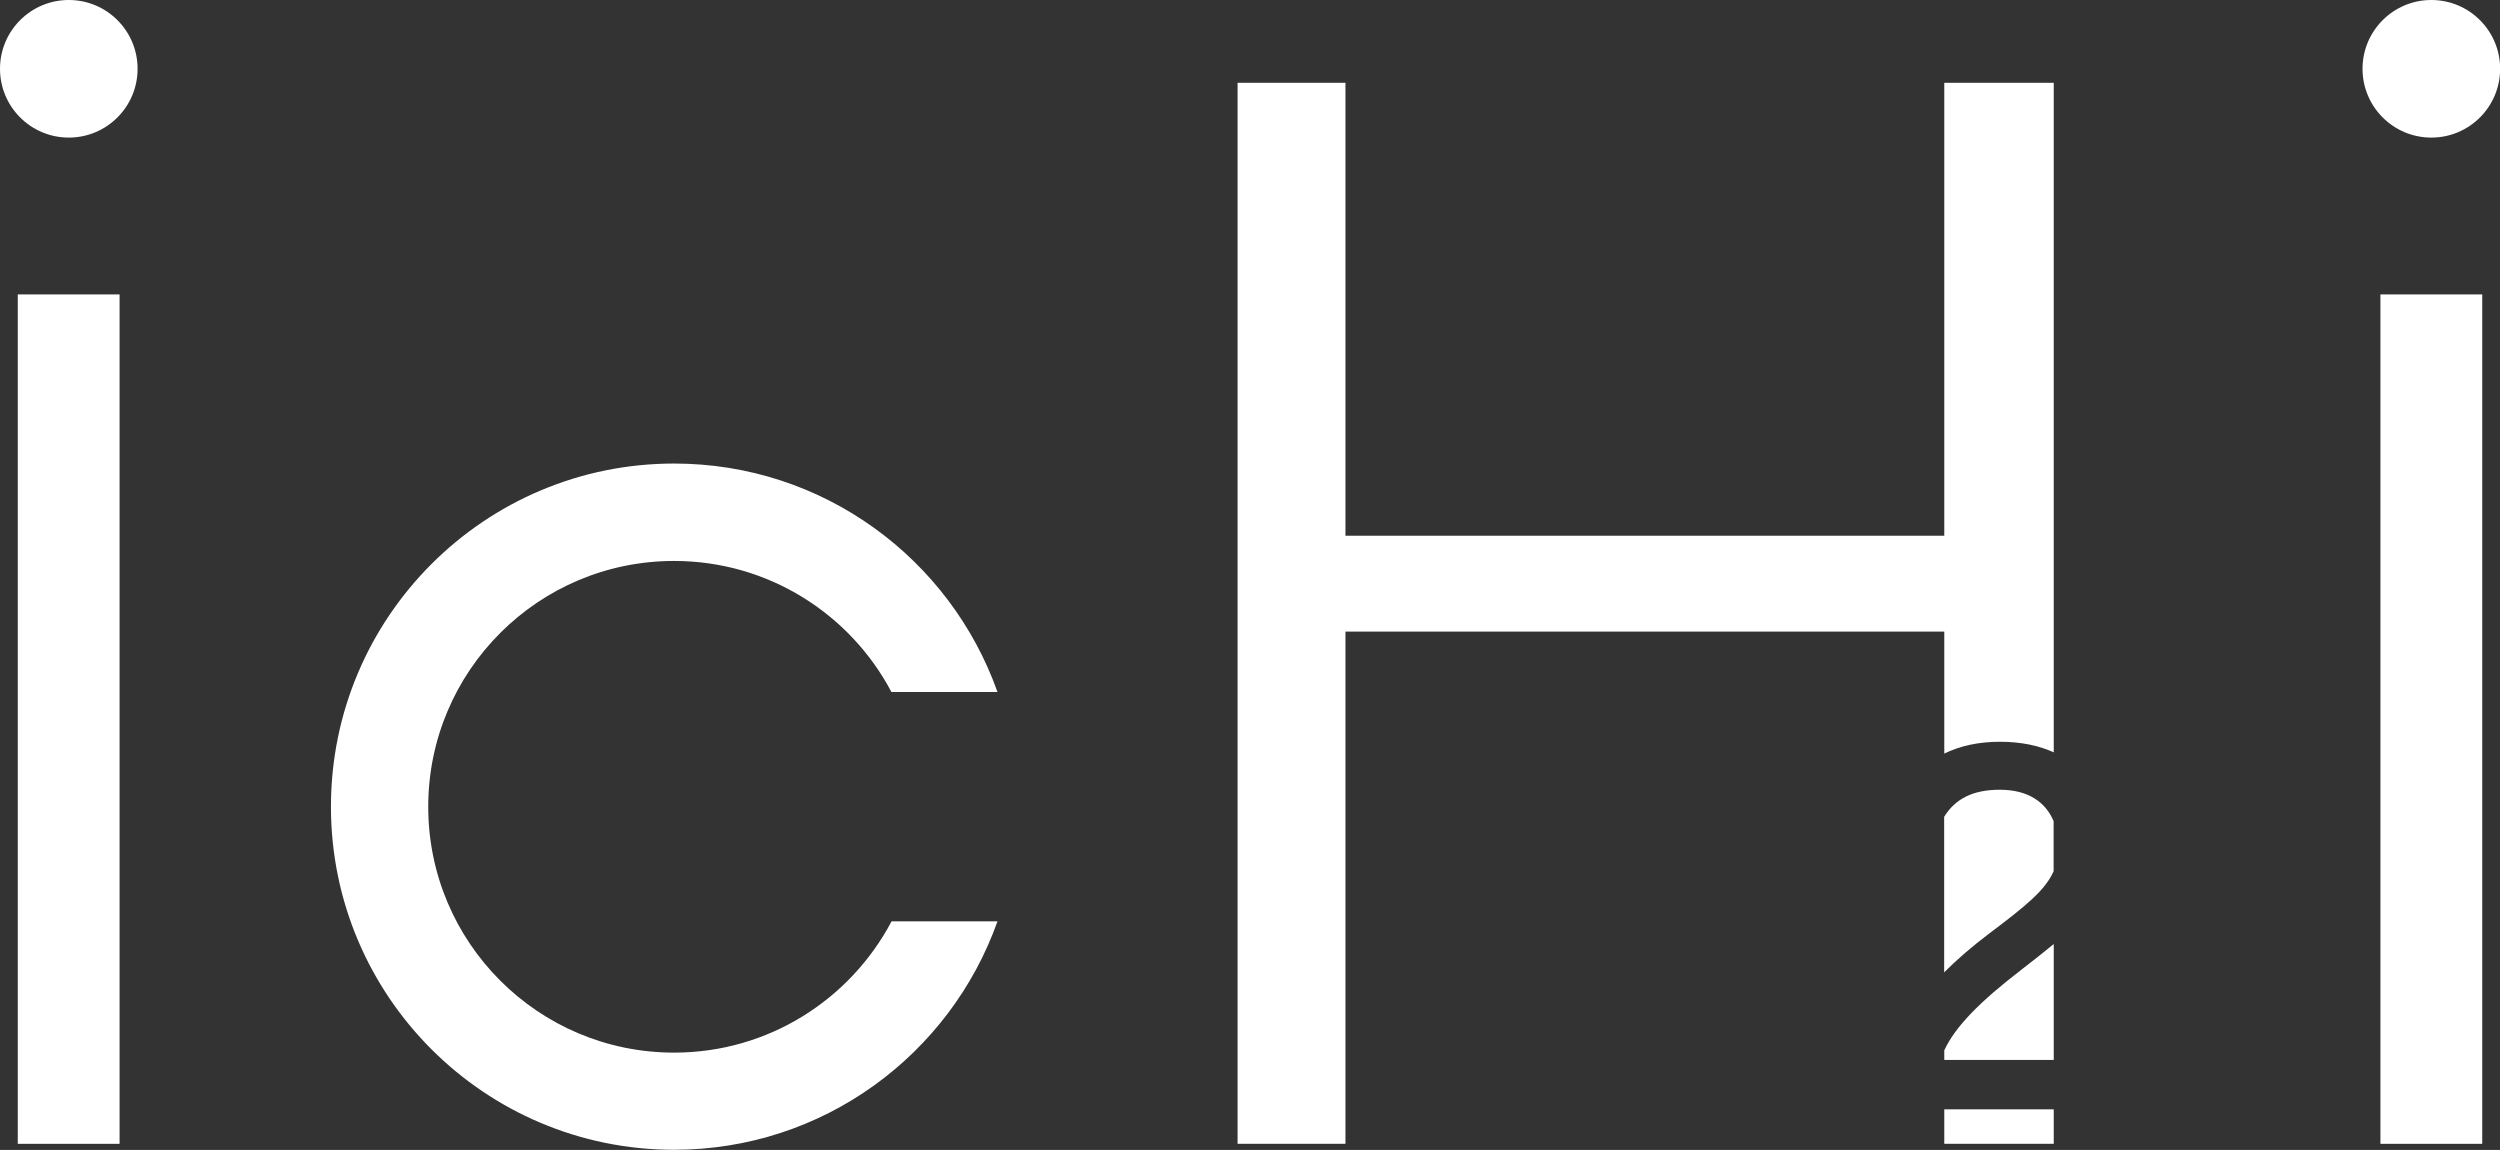
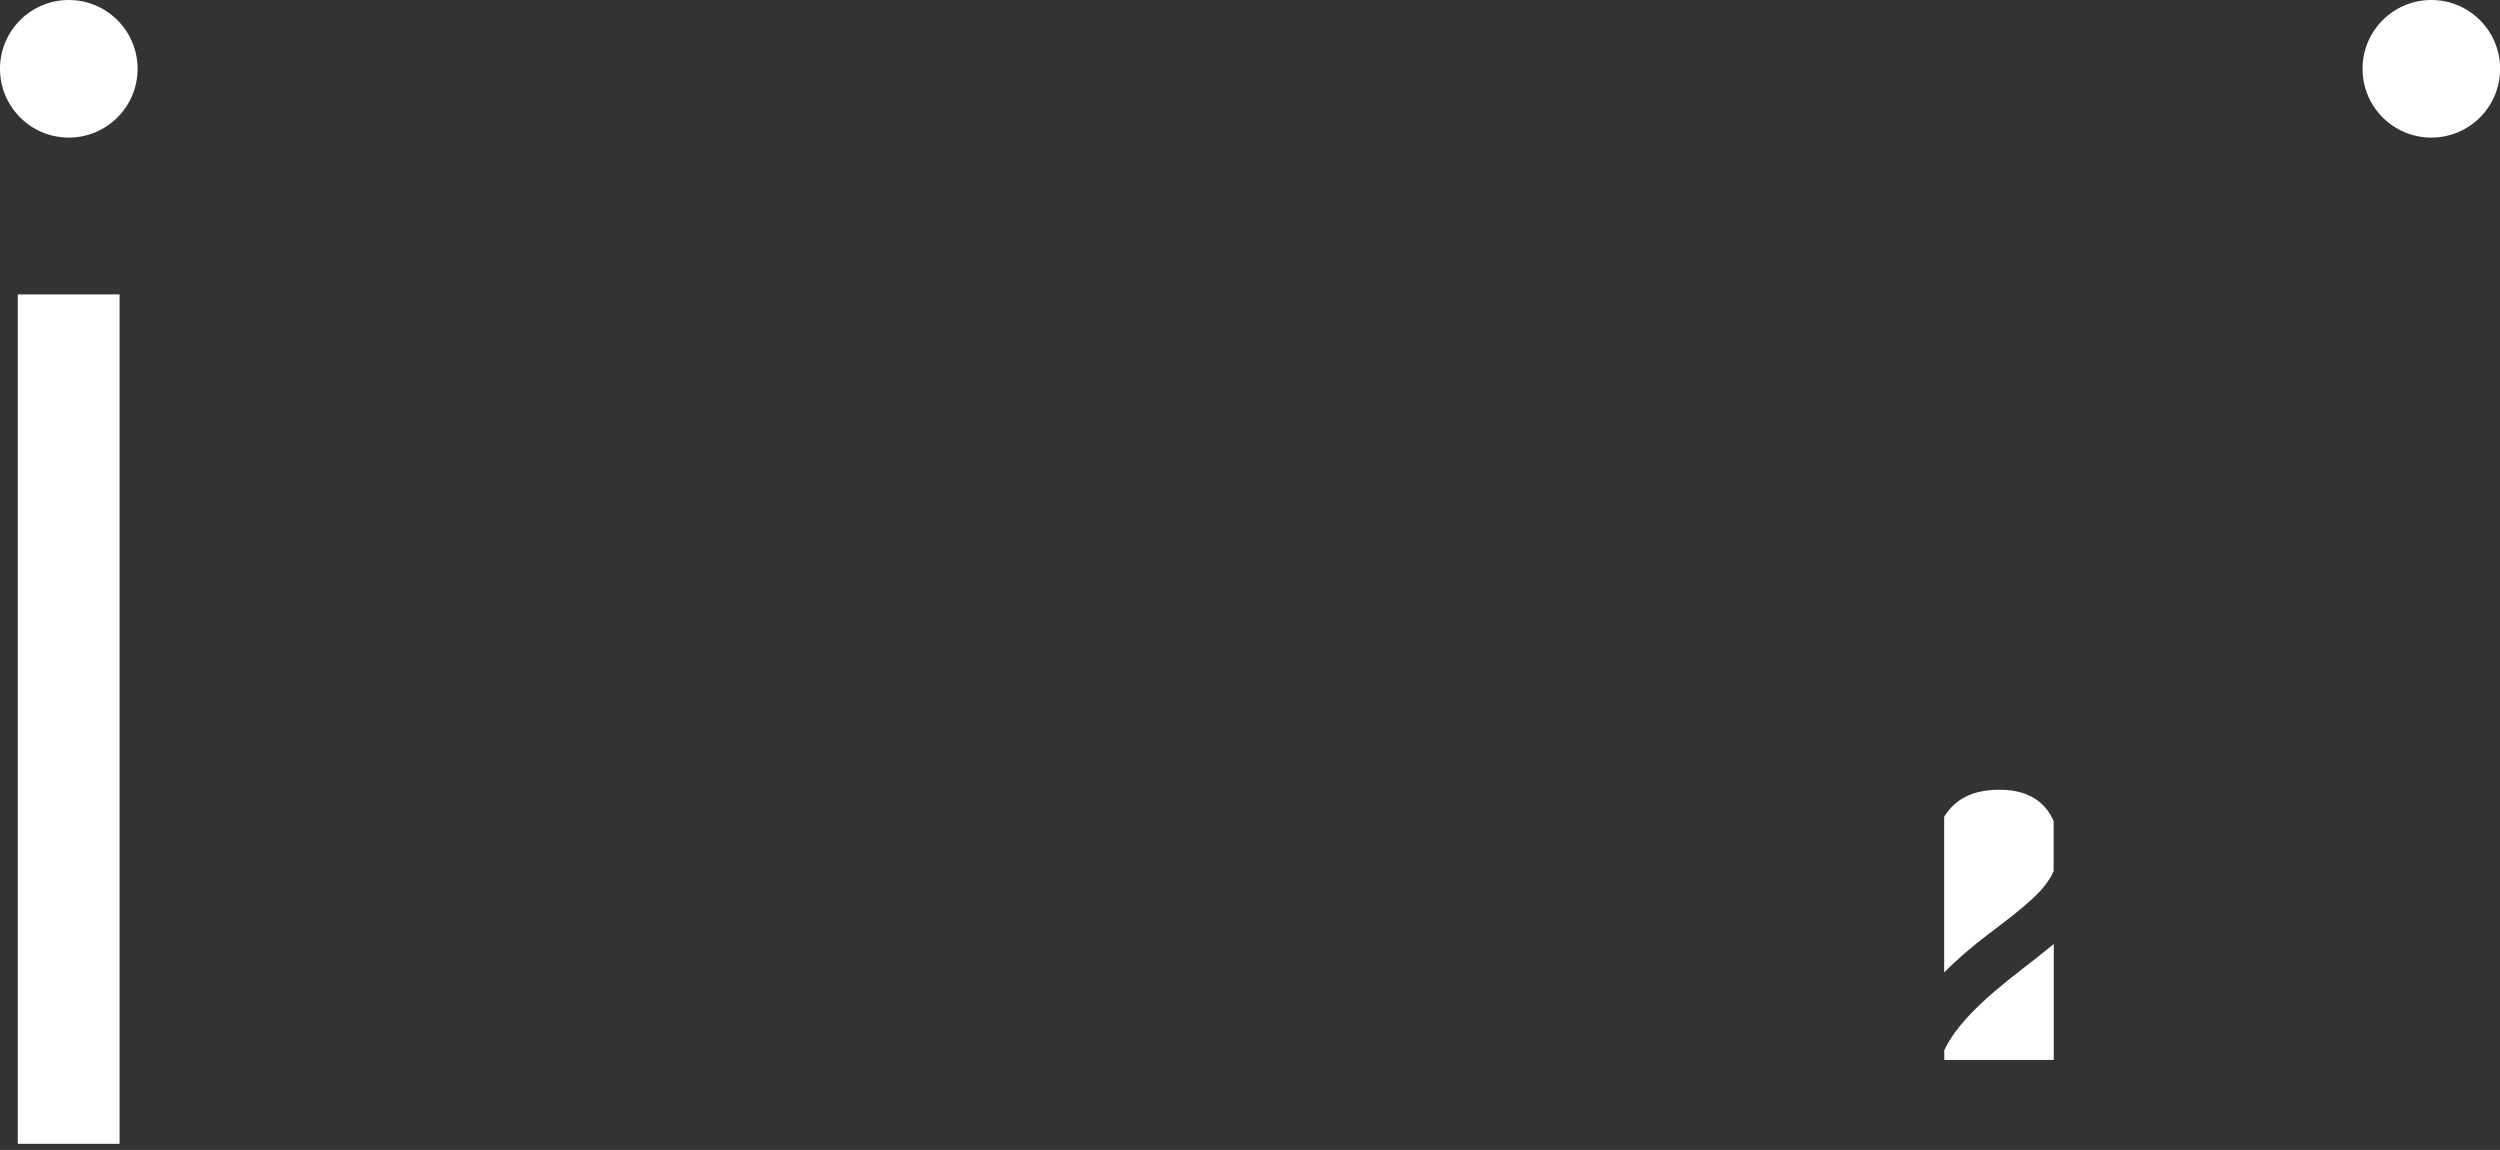
<svg xmlns="http://www.w3.org/2000/svg" id="_レイヤー_2" data-name="レイヤー 2" viewBox="0 0 205.32 94.44">
  <rect x="0" y="0" width="205.32" height="94.44" fill="#333333" stroke="none" />
  <defs>
    <style>.cls-1{fill:#fff}</style>
  </defs>
  <g id="_レイヤー_2-2" data-name="レイヤー 2">
    <path class="cls-1" d="M1.46 24.18h8.36v69.76H1.46V24.18z" />
    <circle class="cls-1" cx="5.65" cy="5.65" r="5.65" />
-     <path class="cls-1" d="M195.5 24.18h8.36v69.76h-8.36V24.18z" />
    <circle class="cls-1" cx="199.68" cy="5.65" r="5.65" />
    <path class="cls-1" d="M168.67 77.53c-.77.64-1.65 1.33-2.67 2.12-3.42 2.63-5.42 4.67-6.32 6.61v.79h8.99v-9.52zm-4.43-12.67c-2.22 0-3.66.75-4.57 2.22v12.78c1.05-1.06 2.28-2.12 3.71-3.2 3.07-2.31 4.6-3.57 5.28-5.11v-4.11c-.66-1.56-2.08-2.58-4.42-2.58z" />
-     <path class="cls-1" d="M159.68 61.89c1.27-.62 2.78-.97 4.57-.97s3.23.33 4.42.87V6.8h-8.99V44H110.5V6.8h-8.86v87.14h8.86V51.87h49.18V61.9zm0 29.22h8.99v2.83h-8.99zM73.21 75.69c-3.39 6.4-10.11 10.76-17.85 10.76-11.15 0-20.19-9.04-20.19-20.19s9.04-20.19 20.19-20.19c7.74 0 14.47 4.36 17.85 10.76h8.71c-3.88-10.93-14.3-18.76-26.56-18.76-15.56 0-28.18 12.62-28.18 28.18S39.8 94.43 55.36 94.43c12.26 0 22.68-7.83 26.56-18.76h-8.71z" />
  </g>
</svg>